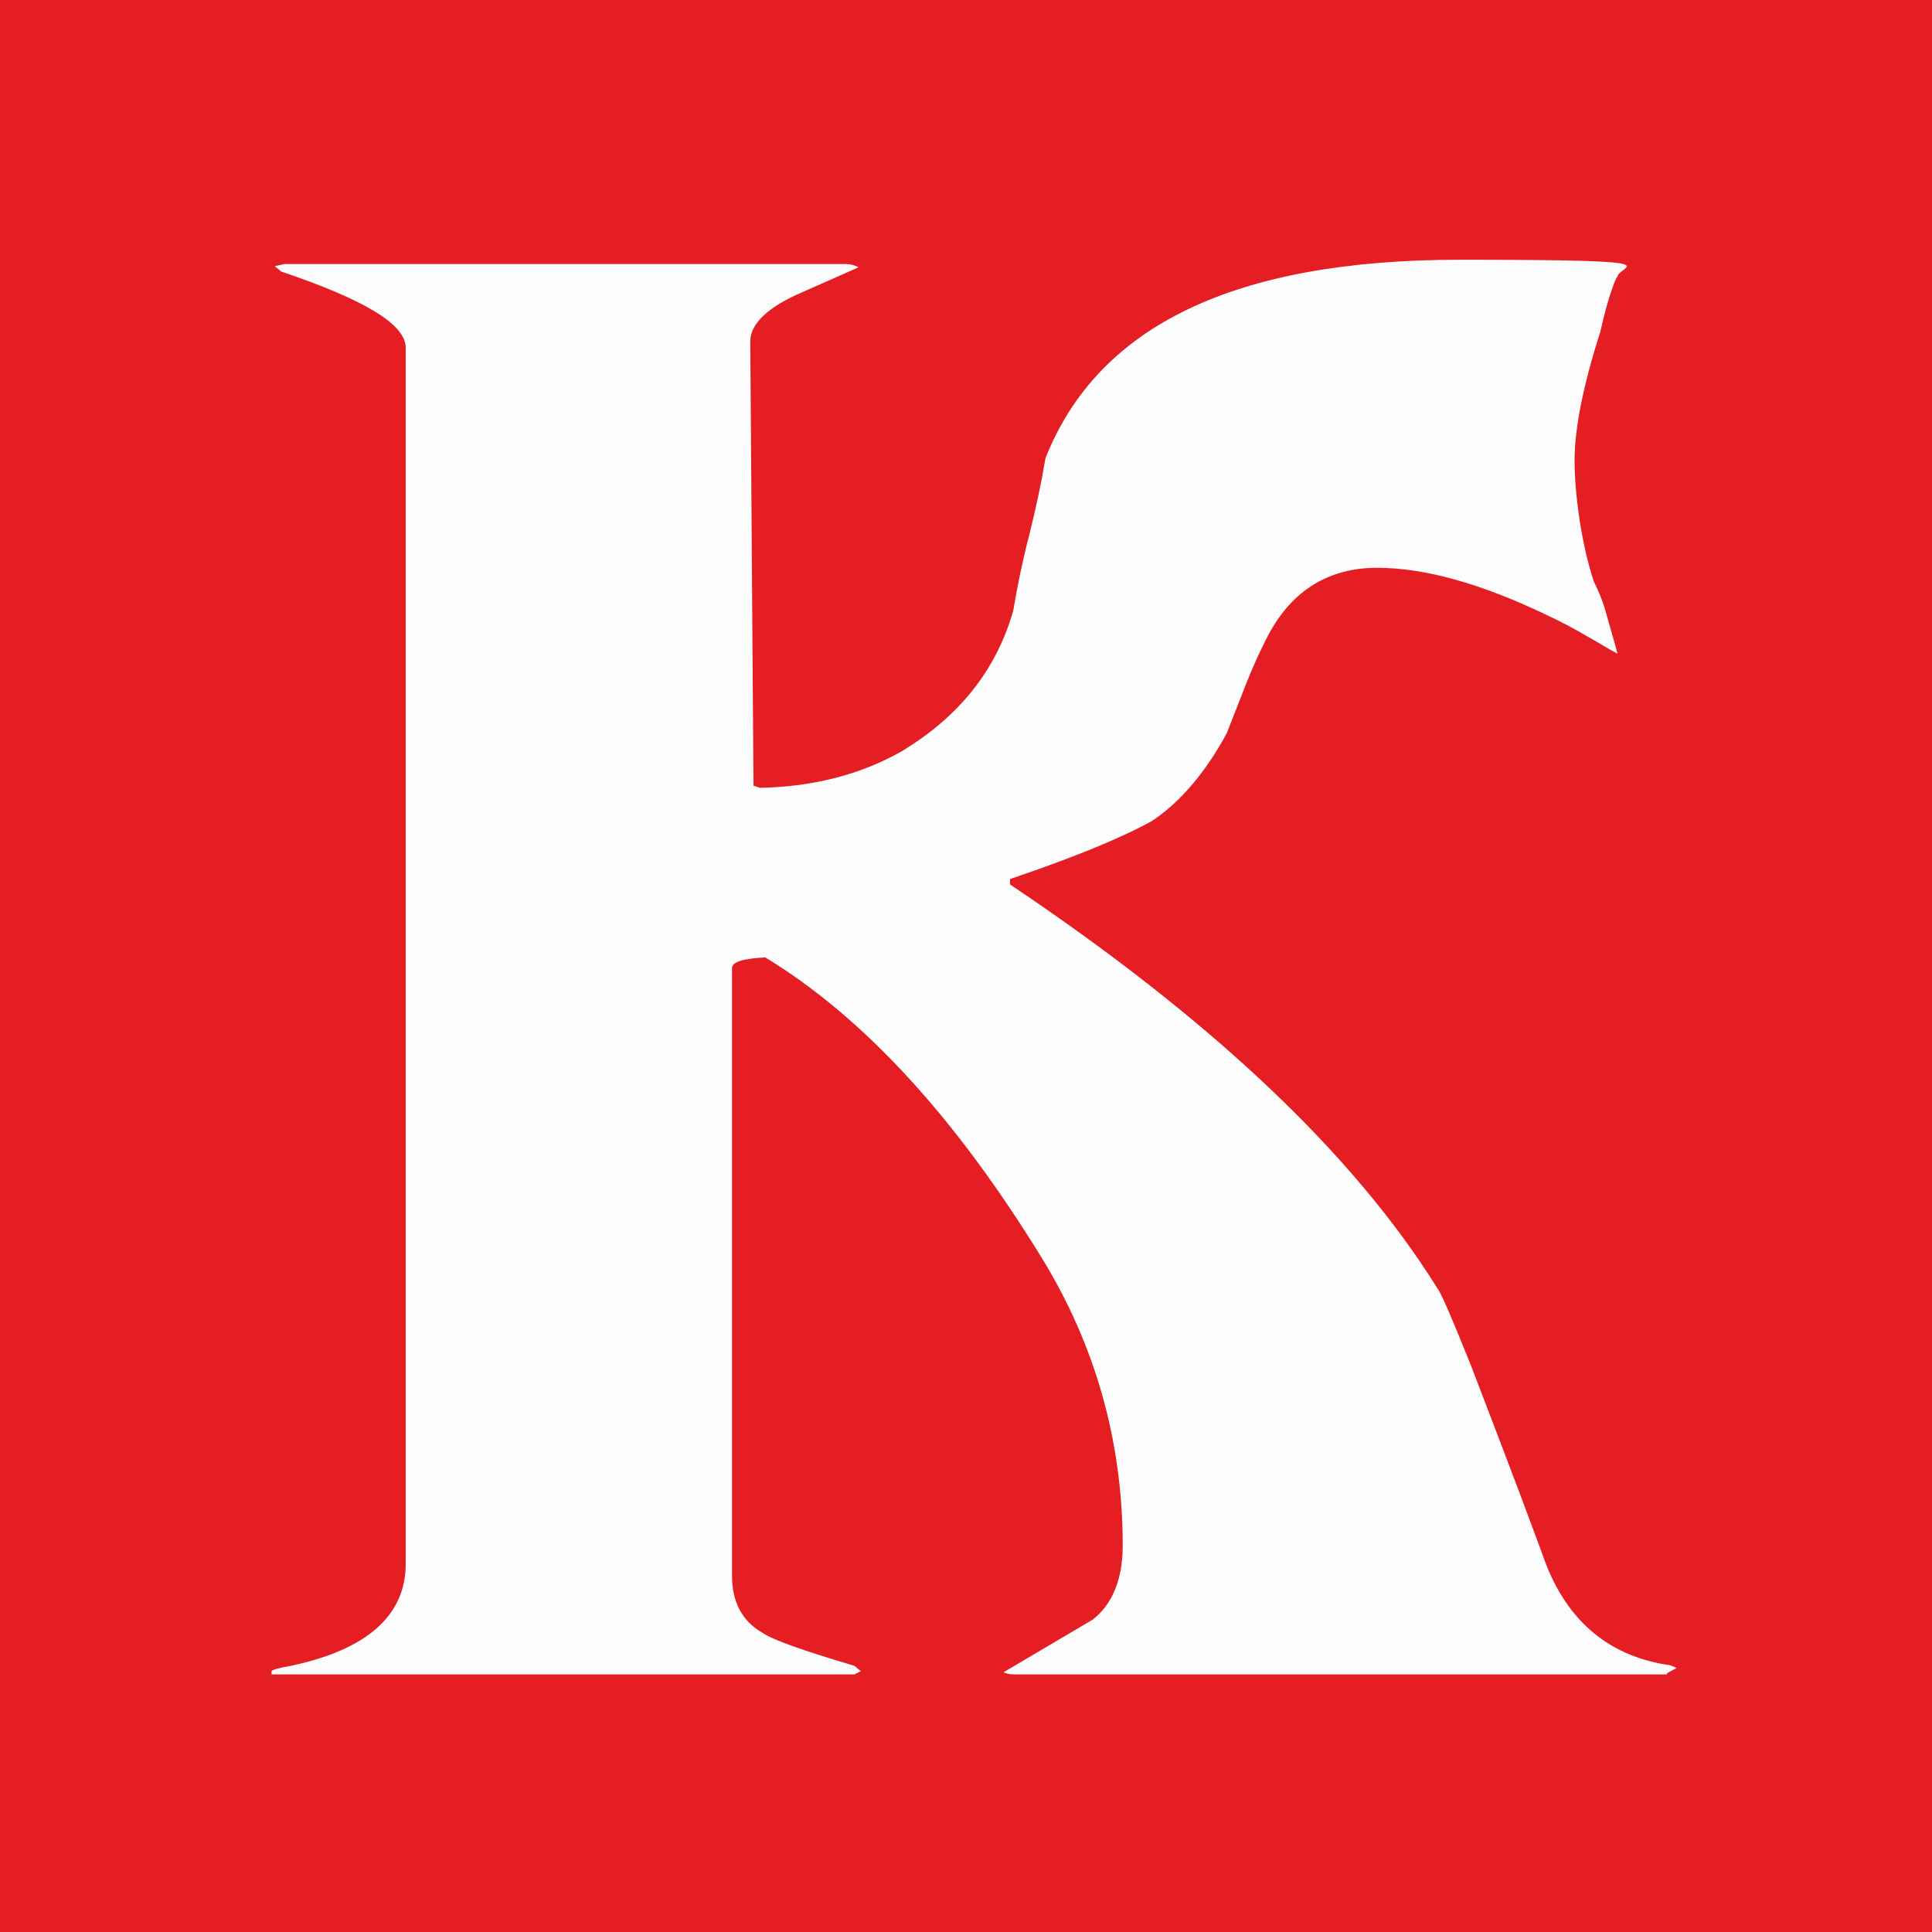
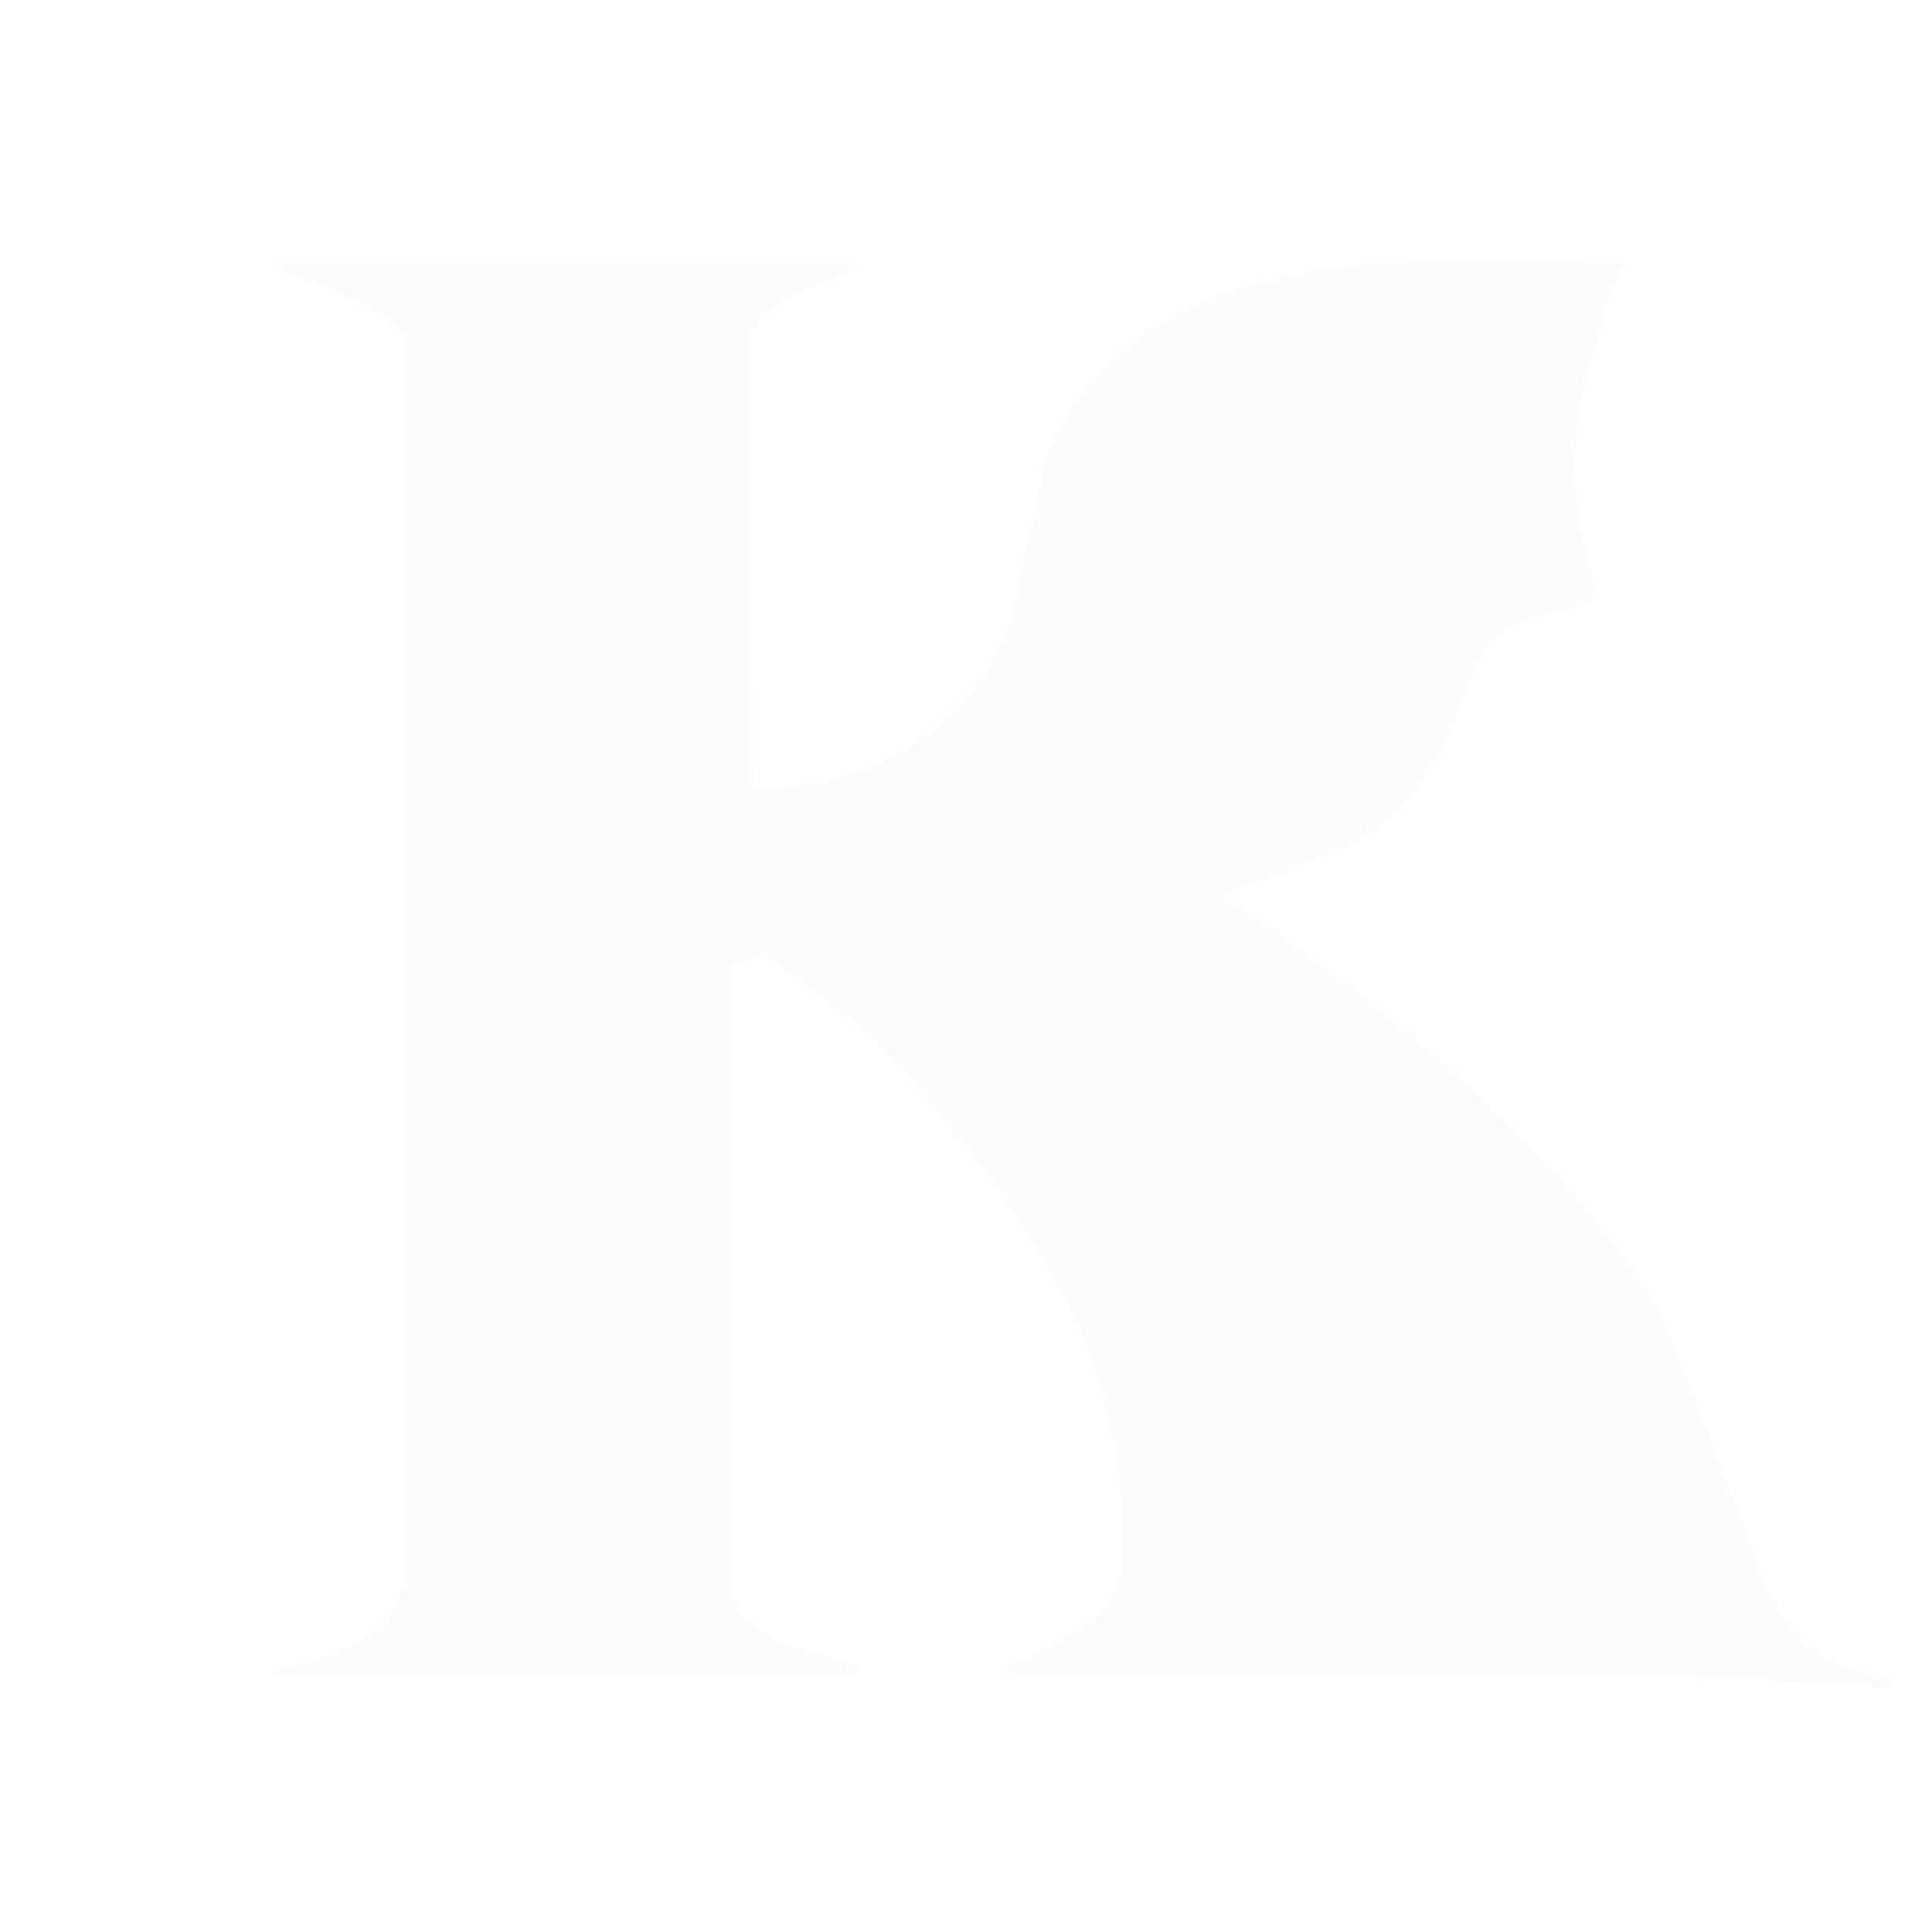
<svg xmlns="http://www.w3.org/2000/svg" id="_Слой_1" data-name="Слой 1" version="1.1" viewBox="0 0 180 180">
  <defs>
    <style> .cls-1 { fill: #fdfcfc; } .cls-1, .cls-2 { stroke-width: 0px; } .cls-2 { fill: #e41e23; } </style>
  </defs>
-   <rect class="cls-2" width="180" height="180" />
-   <path class="cls-1" d="M155.3,156h-60.6c-.4,0-.8,0-1.2-.2l8.3-4.9c1.8-1.4,2.8-3.7,2.8-6.9,0-9.8-2.6-18.8-7.6-26.9-8-13-16.5-22.3-25.7-27.9-2,.1-3.1.4-3.1,1v56.6c0,2.4.9,4.2,2.8,5.3,1,.7,3.9,1.7,8.6,3.1l.6.5-.6.3H25.3v-.3c0-.1.6-.3,1.8-.5,7.1-1.5,10.7-4.7,10.7-9.5V32.4c0-2.2-3.9-4.5-11.6-7.1l-.6-.5.9-.2h52.3c.4,0,.8.1,1.2.3l-5.2,2.3c-3.3,1.4-4.9,3-4.9,4.6l.3,41.4.6.2c5.1-.1,9.5-1.3,13.2-3.4,5.3-3.2,8.8-7.5,10.4-13.1.4-2.4.9-4.8,1.5-7.1.6-2.4,1.1-4.7,1.5-7.1,4.9-12.4,17.7-18.5,38.6-18.5s14.7.5,14.7,1.6c0-.1-.2.2-.5,1.1-.3.8-.7,2.2-1.1,4-1.6,5-2.4,9-2.4,12s.6,7.7,1.8,11.3c.4.8.8,1.7,1.1,2.8.3,1.1.7,2.4,1.1,3.9-.8-.4-1.7-1-2.8-1.6-1-.6-2.3-1.3-4-2.1-5.9-2.8-11.1-4.3-15.6-4.3s-7.9,2.1-10.1,6.2c-.8,1.5-1.5,3.1-2.1,4.6-.6,1.5-1.2,3.1-1.8,4.6-2,3.7-4.4,6.5-7,8.2-2.7,1.5-7,3.3-13.2,5.4v.5c18.8,12.6,32,25.1,39.8,37.6.4.5,1.4,2.9,3.1,7.1,1.6,4.2,3.9,10.1,6.7,17.7,2,5.9,5.9,9.4,11.6,10.3.2,0,.5.1.9.3l-.9.5Z" />
+   <path class="cls-1" d="M155.3,156h-60.6c-.4,0-.8,0-1.2-.2l8.3-4.9c1.8-1.4,2.8-3.7,2.8-6.9,0-9.8-2.6-18.8-7.6-26.9-8-13-16.5-22.3-25.7-27.9-2,.1-3.1.4-3.1,1v56.6c0,2.4.9,4.2,2.8,5.3,1,.7,3.9,1.7,8.6,3.1l.6.5-.6.3H25.3v-.3c0-.1.6-.3,1.8-.5,7.1-1.5,10.7-4.7,10.7-9.5V32.4c0-2.2-3.9-4.5-11.6-7.1l-.6-.5.9-.2h52.3c.4,0,.8.1,1.2.3l-5.2,2.3c-3.3,1.4-4.9,3-4.9,4.6l.3,41.4.6.2c5.1-.1,9.5-1.3,13.2-3.4,5.3-3.2,8.8-7.5,10.4-13.1.4-2.4.9-4.8,1.5-7.1.6-2.4,1.1-4.7,1.5-7.1,4.9-12.4,17.7-18.5,38.6-18.5s14.7.5,14.7,1.6c0-.1-.2.2-.5,1.1-.3.8-.7,2.2-1.1,4-1.6,5-2.4,9-2.4,12s.6,7.7,1.8,11.3s-7.9,2.1-10.1,6.2c-.8,1.5-1.5,3.1-2.1,4.6-.6,1.5-1.2,3.1-1.8,4.6-2,3.7-4.4,6.5-7,8.2-2.7,1.5-7,3.3-13.2,5.4v.5c18.8,12.6,32,25.1,39.8,37.6.4.5,1.4,2.9,3.1,7.1,1.6,4.2,3.9,10.1,6.7,17.7,2,5.9,5.9,9.4,11.6,10.3.2,0,.5.1.9.3l-.9.5Z" />
</svg>